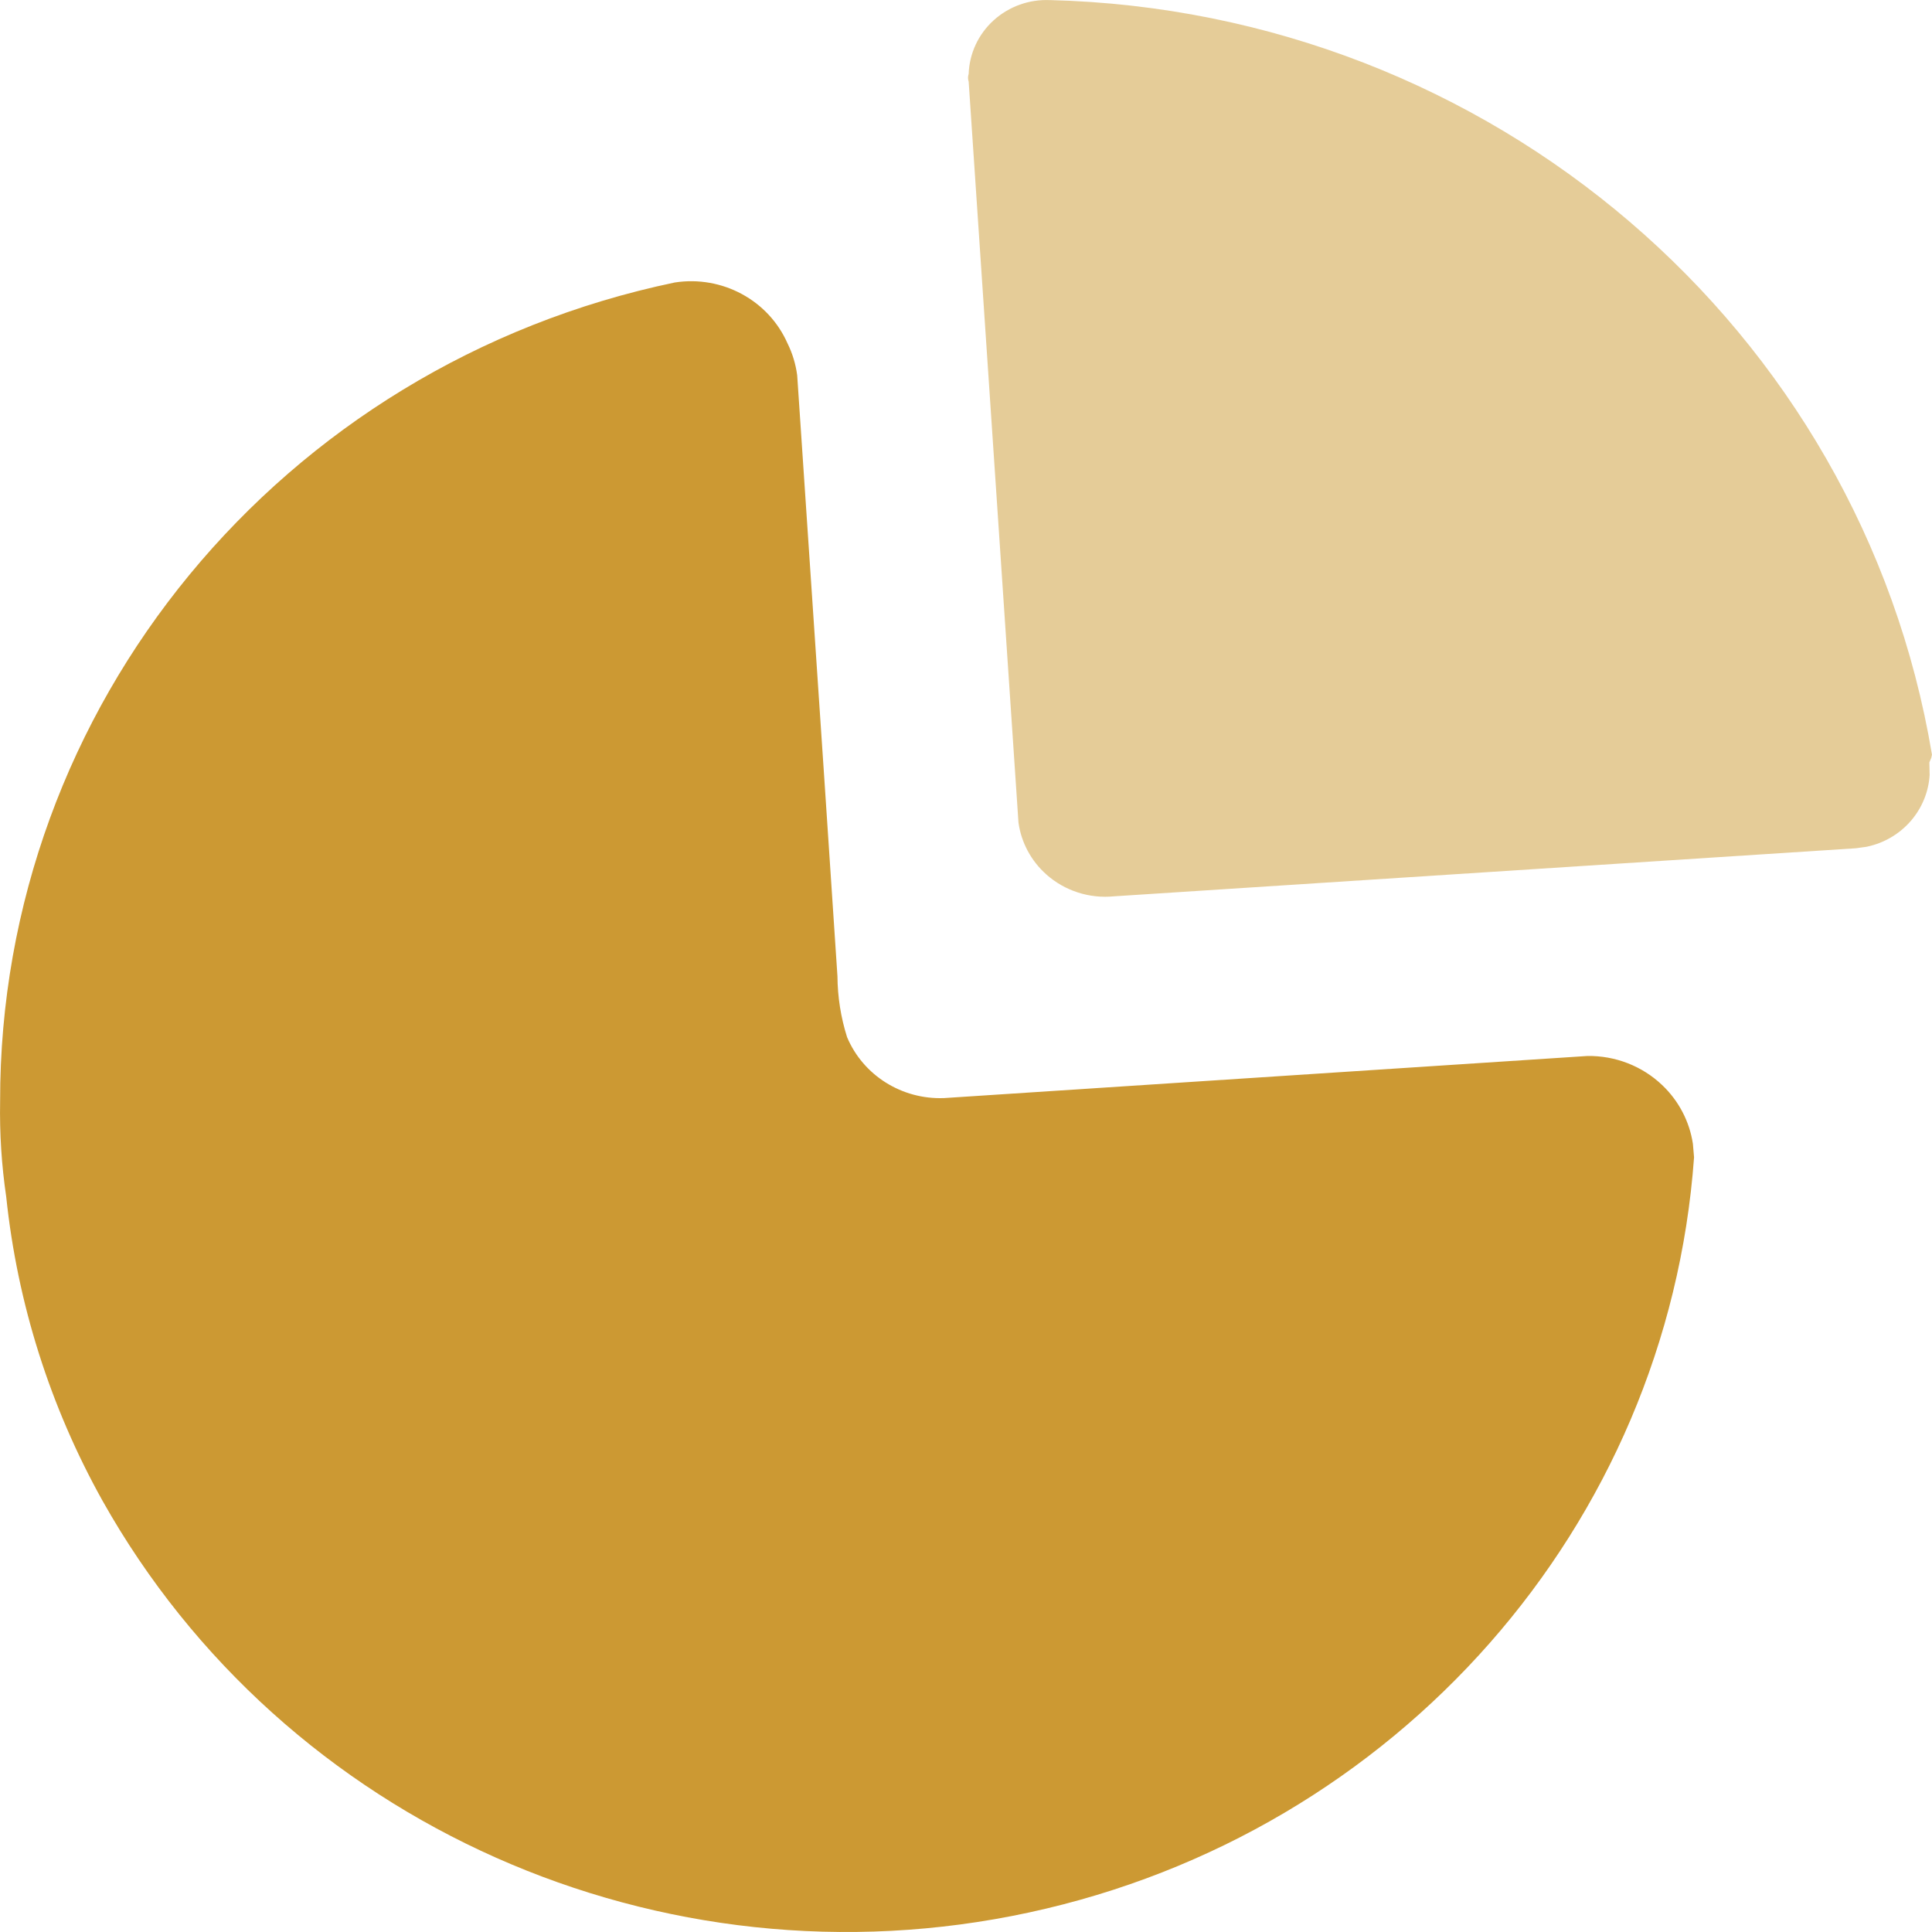
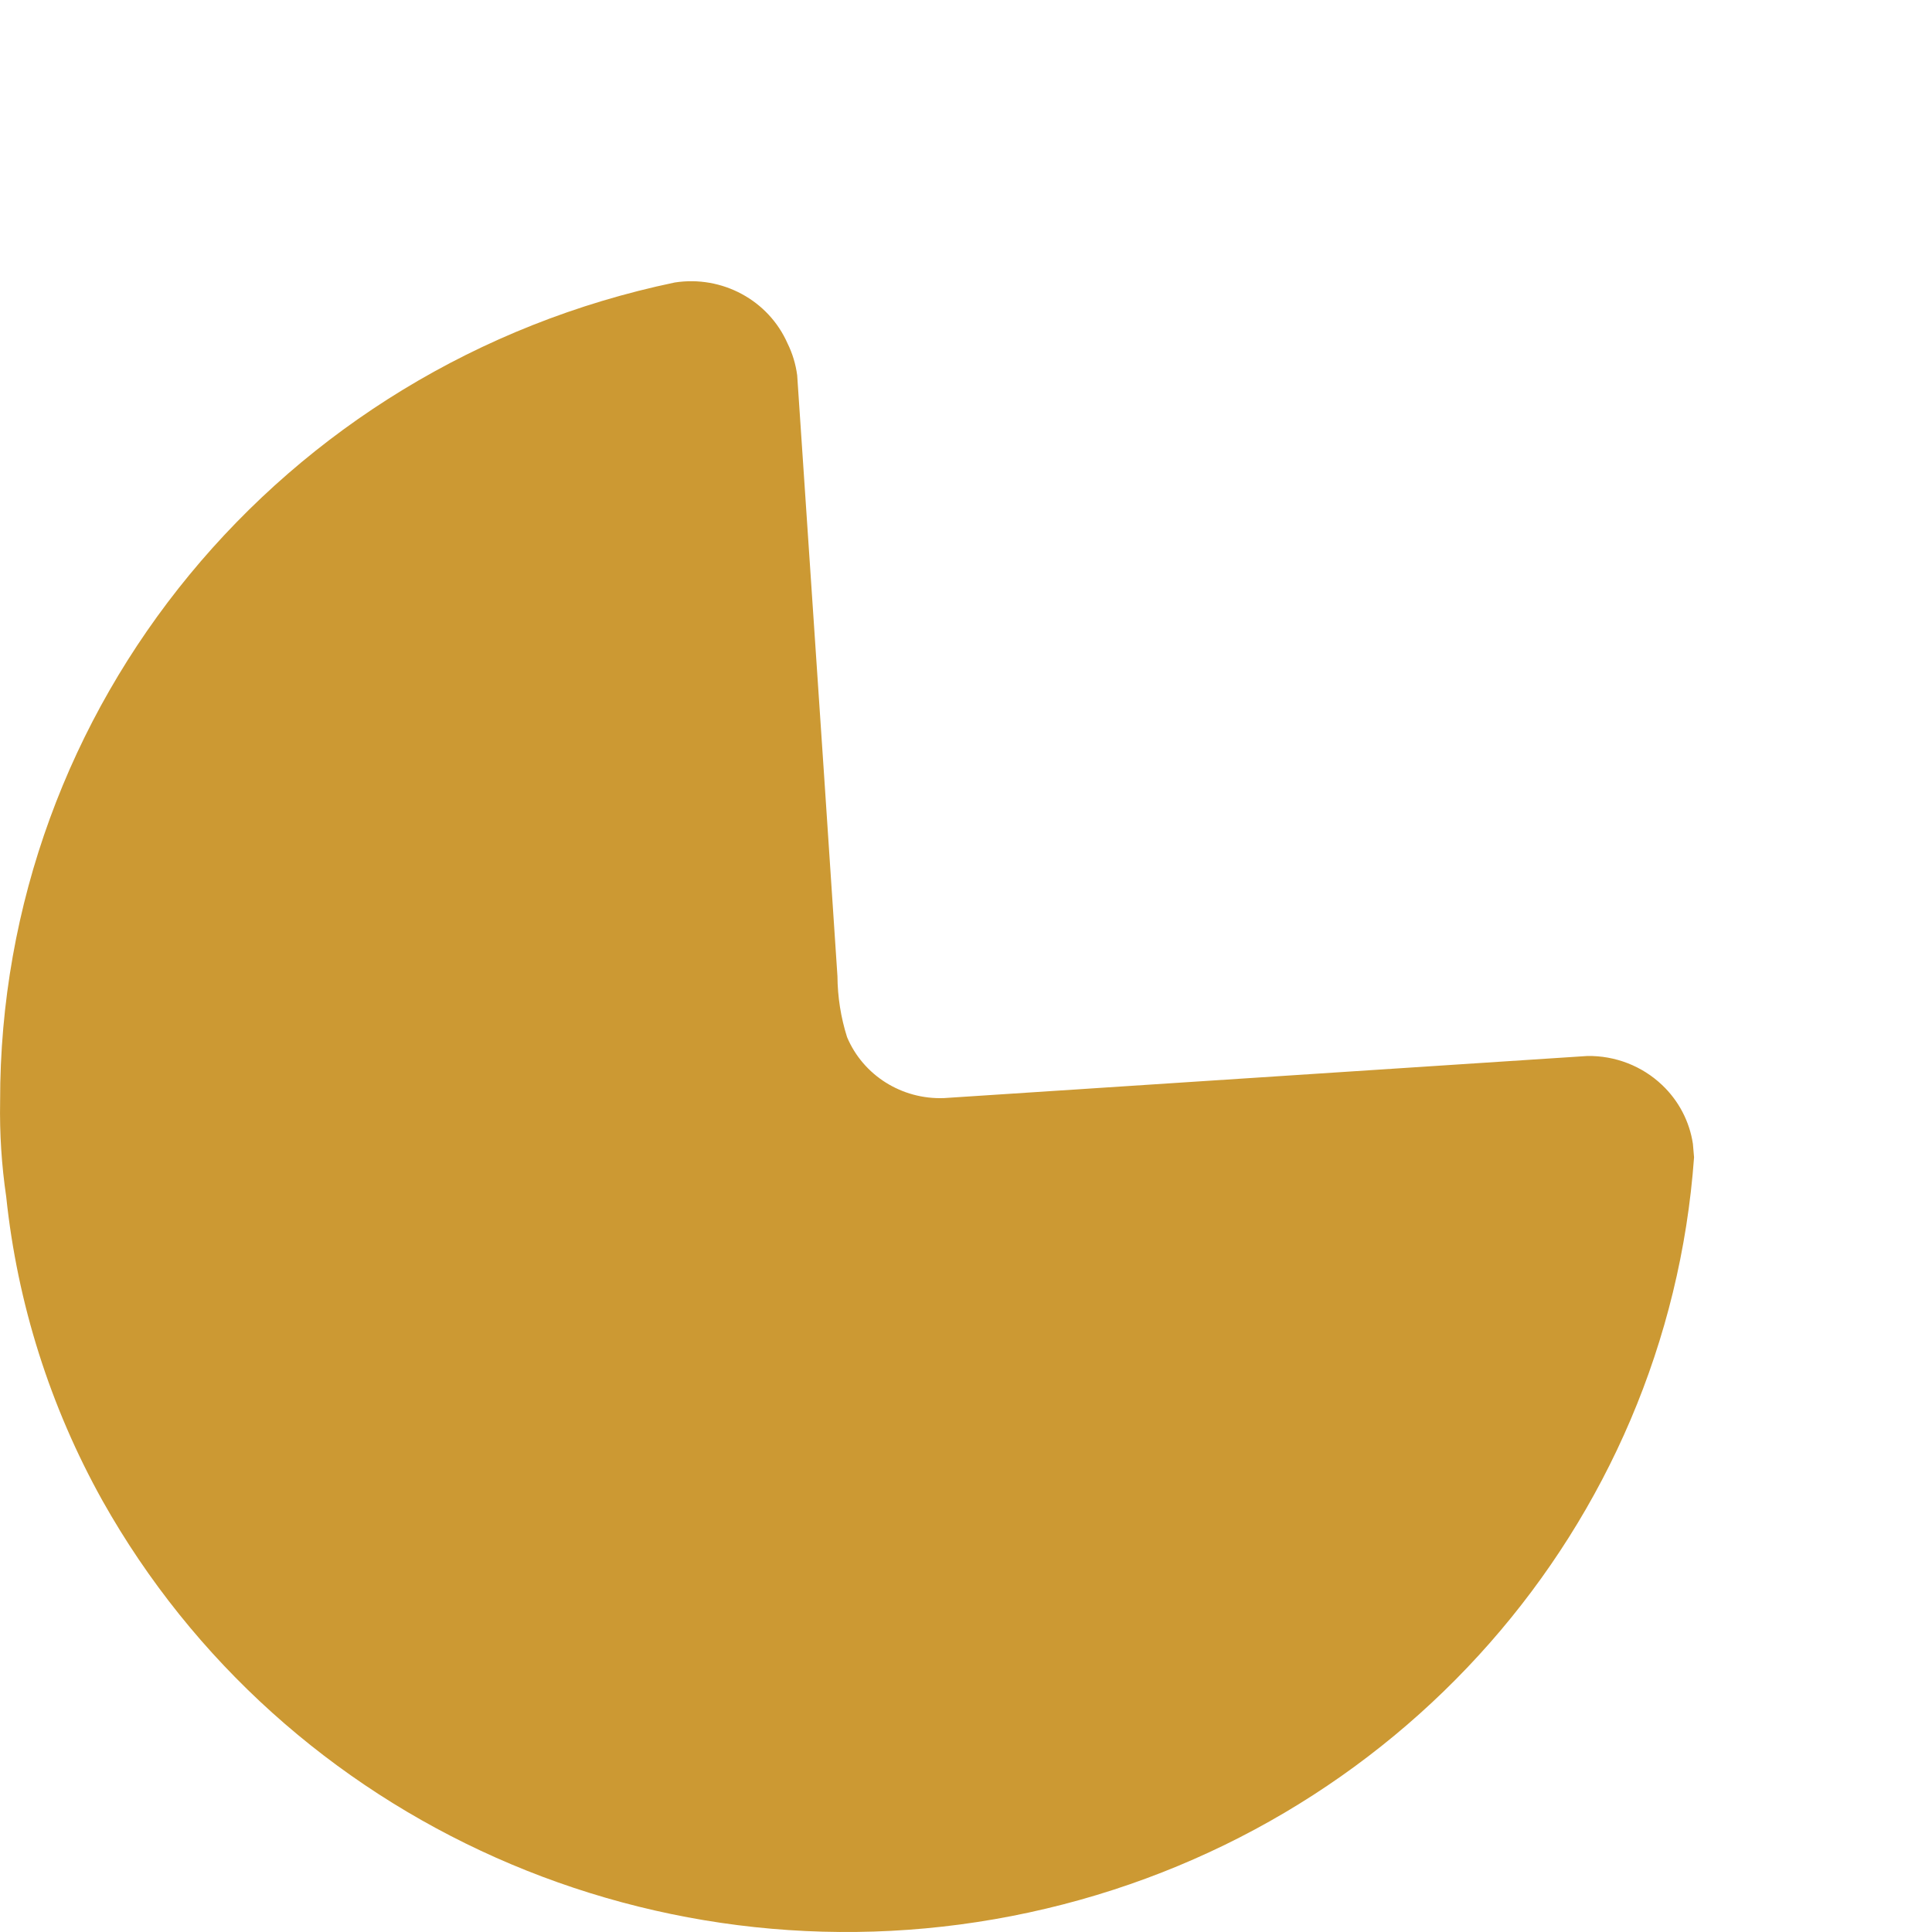
<svg xmlns="http://www.w3.org/2000/svg" xml:space="preserve" width="0.5in" height="0.5in" version="1.1" style="shape-rendering:geometricPrecision; text-rendering:geometricPrecision; image-rendering:optimizeQuality; fill-rule:evenodd; clip-rule:evenodd" viewBox="0 0 500 500">
  <defs>
    <style type="text/css">
   
    .fil0 {fill:#CC9933;fill-rule:nonzero}
    .fil1 {fill:#CC9933;fill-rule:nonzero;fill-opacity:0.502}
   
  </style>
  </defs>
  <g id="Layer_x0020_1">
    <path class="fil0" d="M203.82 88.89c1.28,2.59 2.11,5.37 2.49,8.22l6.96 103.5 3.46 52.02c0.04,5.35 0.87,10.67 2.49,15.78 4.17,9.91 14.21,16.21 25.14,15.77l166.43 -10.89c7.21,-0.12 14.17,2.58 19.35,7.5 4.32,4.09 7.11,9.46 7.98,15.22l0.3 3.5c-6.89,95.37 -76.93,174.91 -172.11,195.44 -95.17,20.54 -192.76,-22.84 -239.79,-106.58 -13.56,-24.32 -22.02,-51.06 -24.91,-78.64 -1.2,-8.17 -1.73,-16.41 -1.58,-24.67 -0.15,-102.24 72.66,-190.64 174.58,-211.95 12.26,-1.91 24.29,4.58 29.21,15.78z" />
-     <path class="fil1" d="M271.75 0.02c114,2.9 209.81,84.87 228.24,195.28l-0.17 0.81 -0.5 1.19 0.07 3.26c-0.26,4.31 -1.93,8.45 -4.79,11.8 -2.99,3.49 -7.06,5.87 -11.56,6.79l-2.74 0.38 -192.02 12.44c-6.39,0.63 -12.74,-1.43 -17.5,-5.67 -3.96,-3.53 -6.49,-8.3 -7.2,-13.43l-12.89 -191.74c-0.22,-0.65 -0.22,-1.35 0,-2 0.18,-5.28 2.5,-10.28 6.46,-13.87 3.96,-3.59 9.22,-5.48 14.6,-5.23z" />
  </g>
</svg>